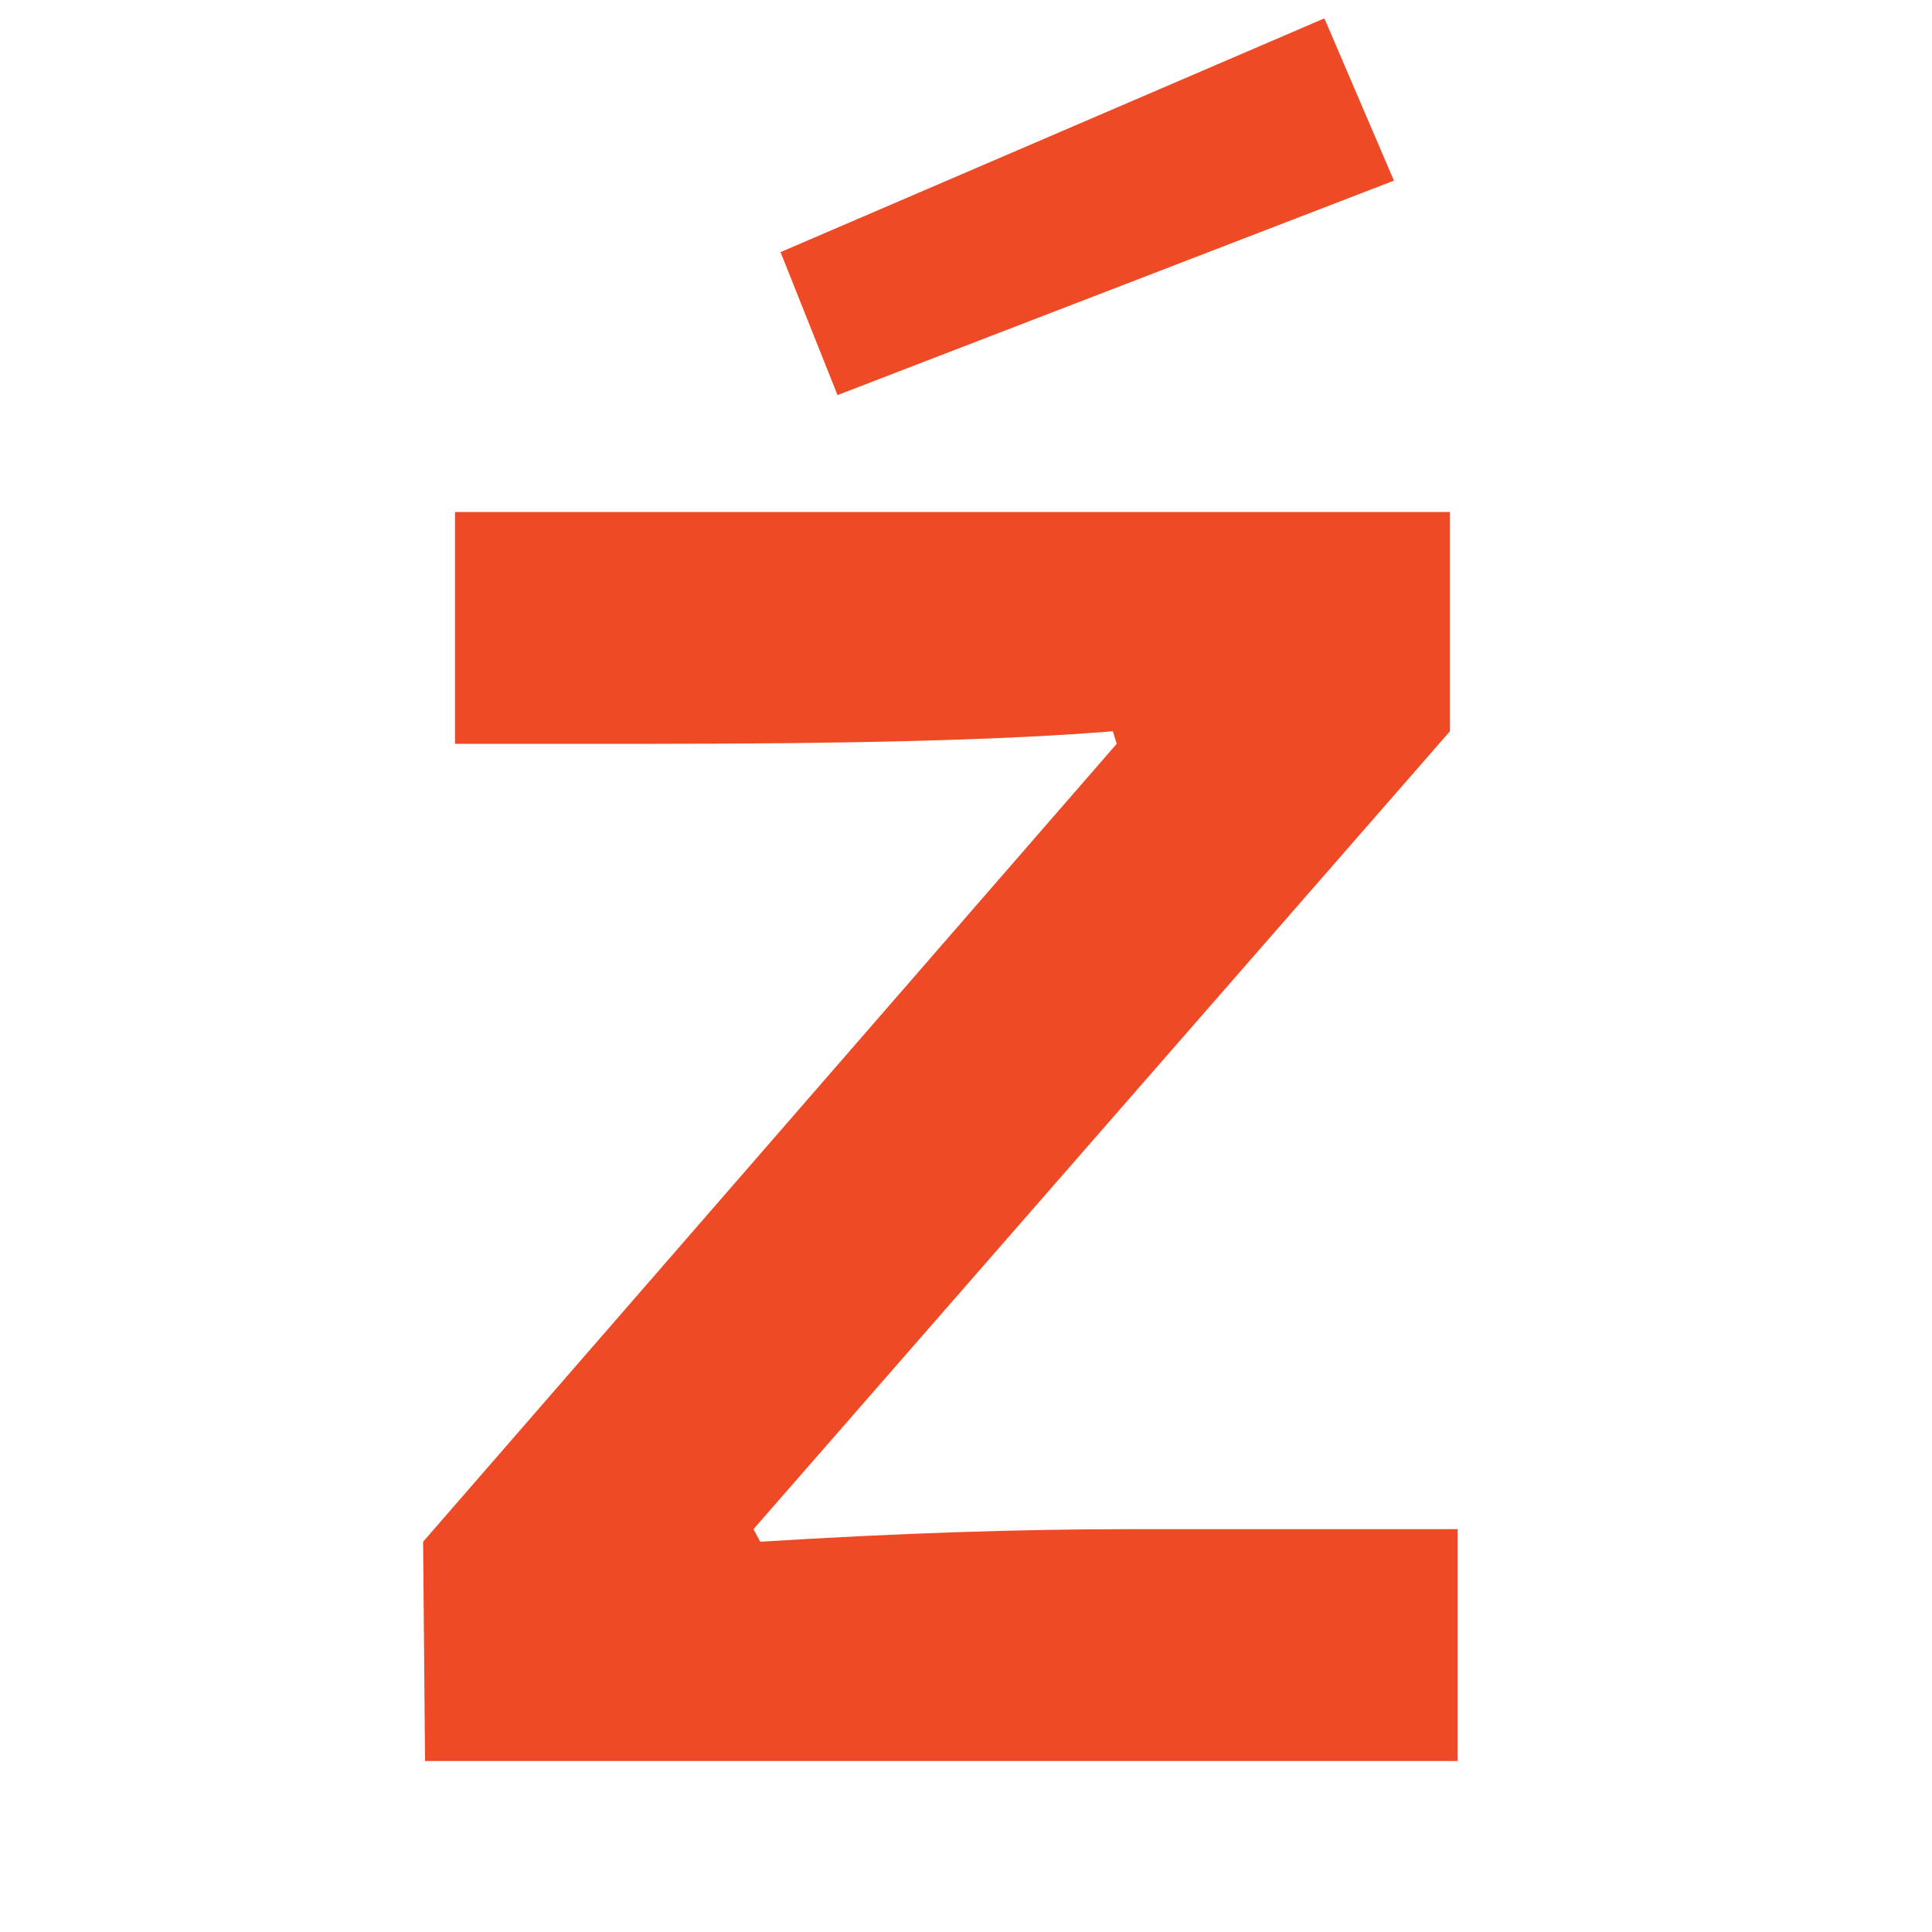
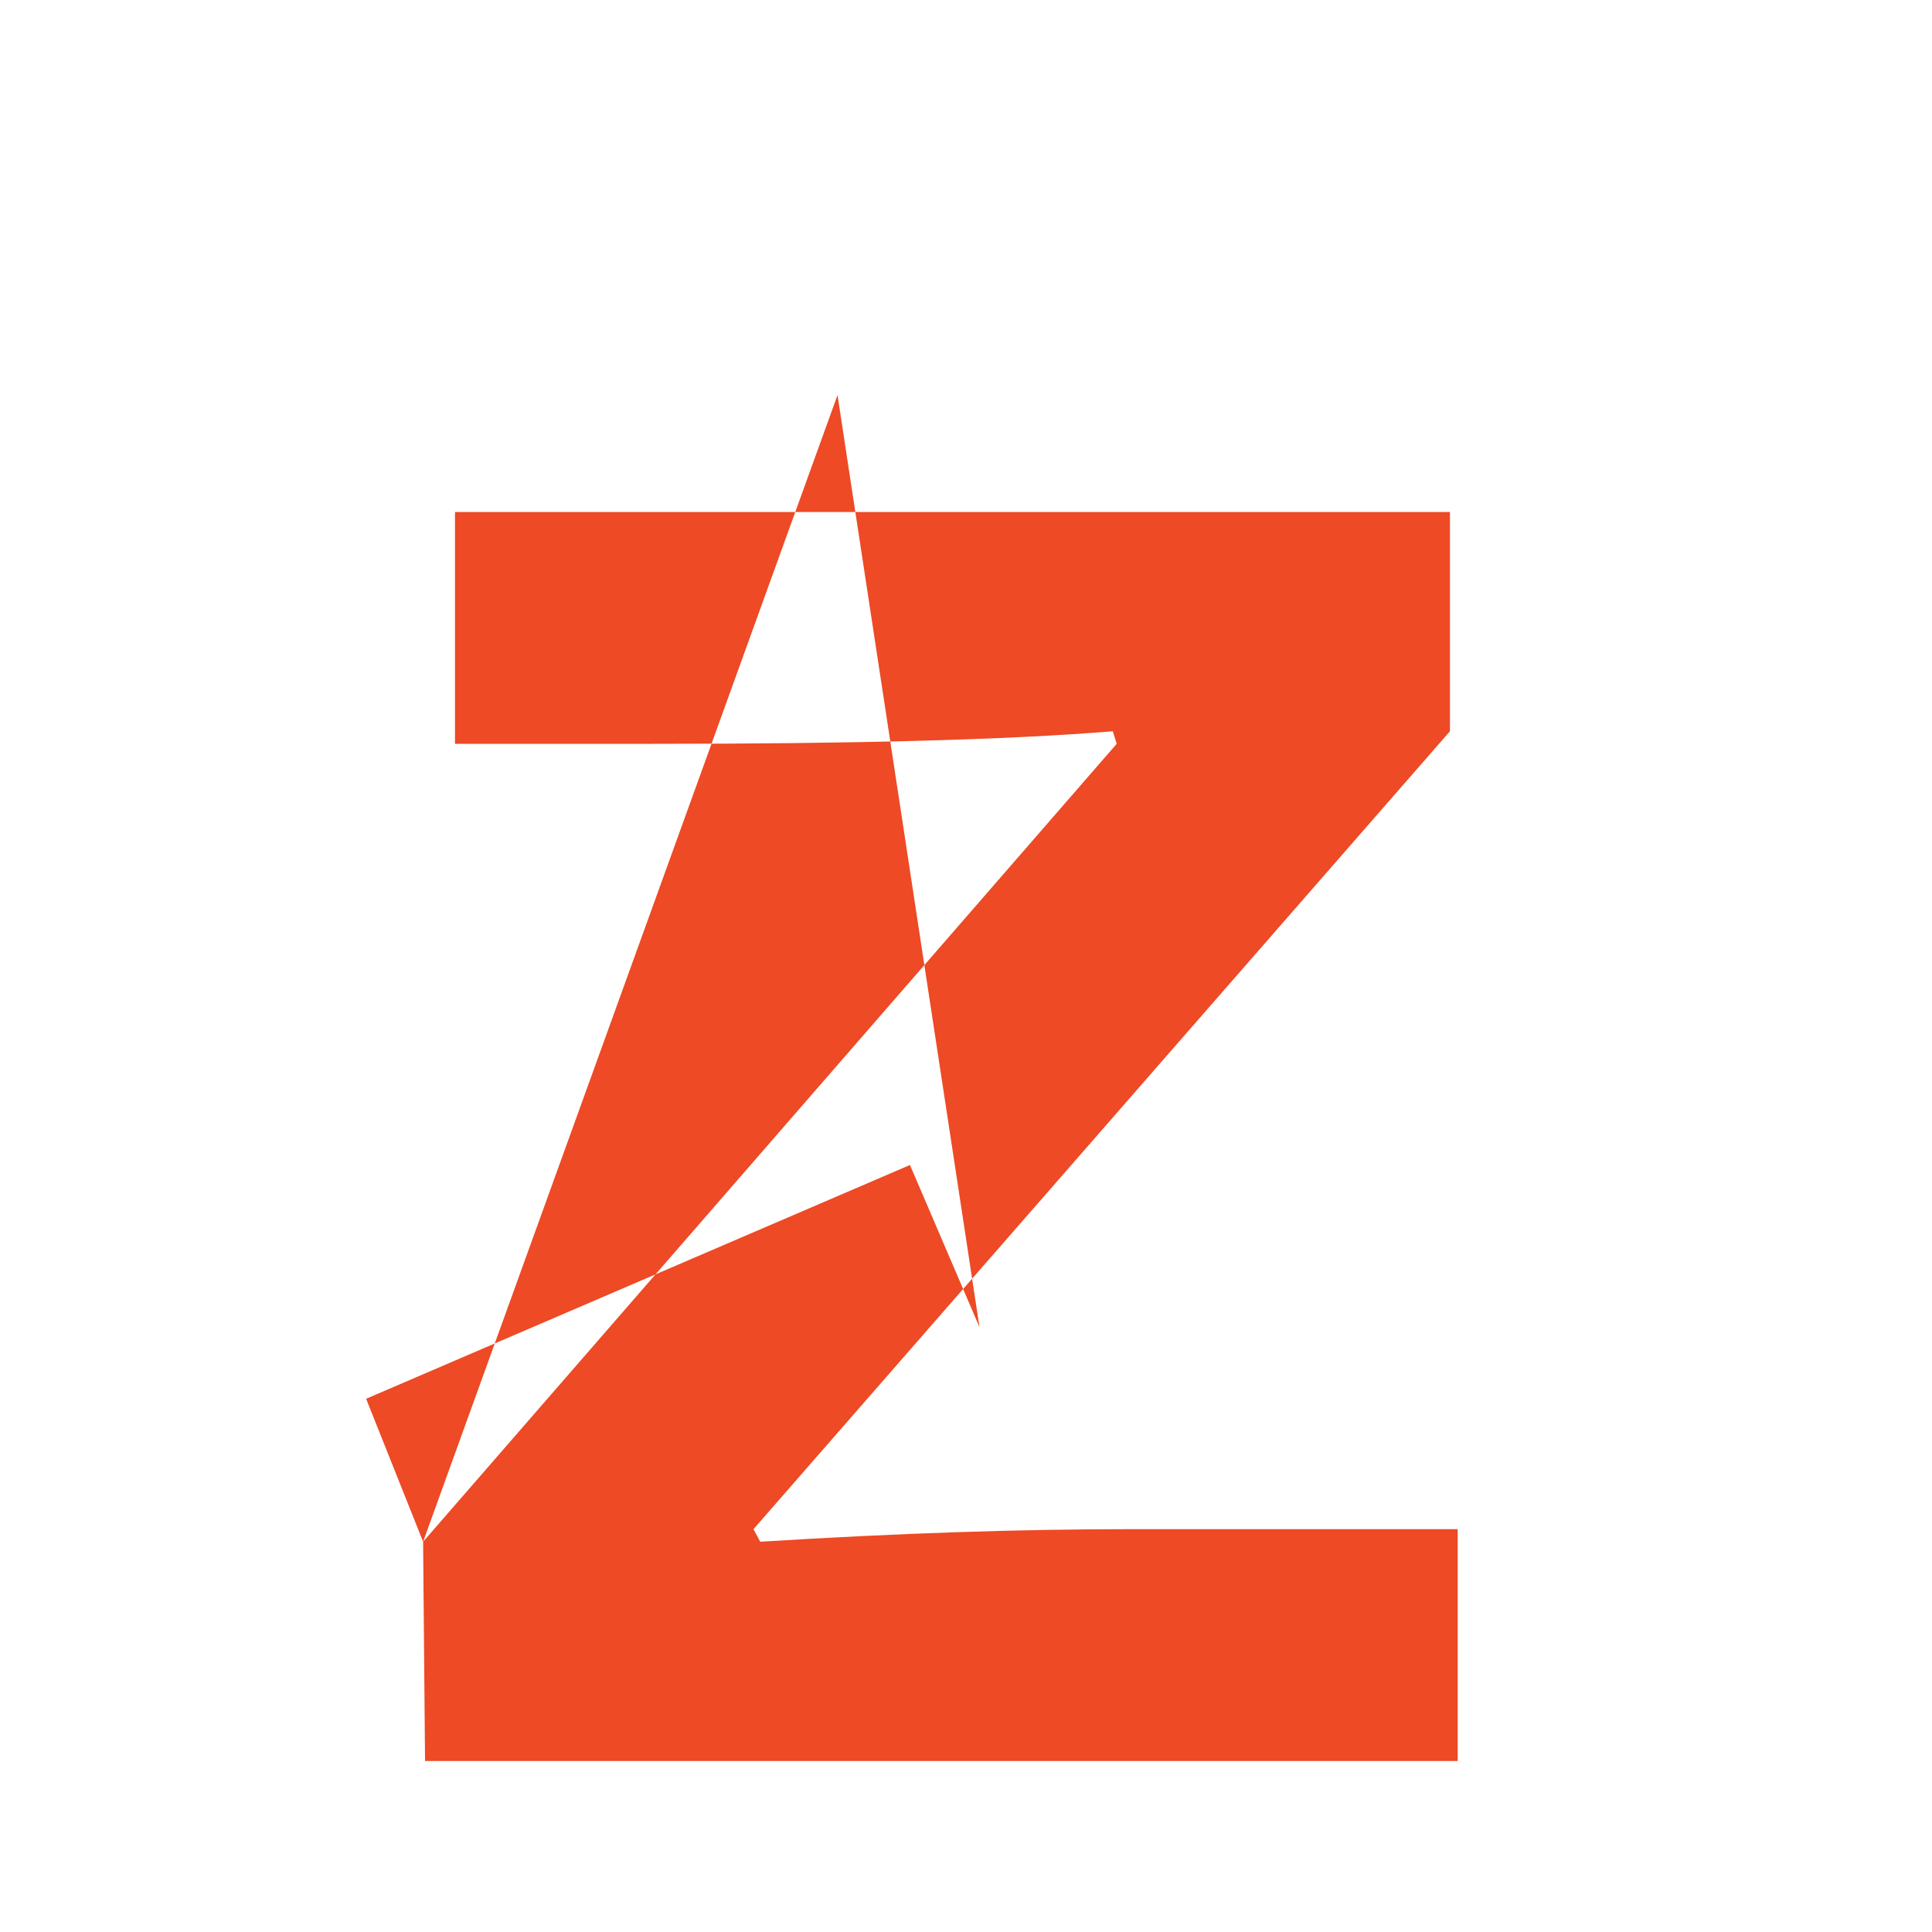
<svg xmlns="http://www.w3.org/2000/svg" version="1.1" id="Layer_1" x="0px" y="0px" viewBox="0 0 200 200" style="enable-background:new 0 0 200 200;" xml:space="preserve">
  <style type="text/css">
	.st0{fill:#ED4A25;}
</style>
  <g>
-     <path class="st0" d="M43.8,159.6L115.6,77l-0.4-1.3c-11,0.9-26.8,1.3-47.5,1.3H47.1V53h103v22.7L78,158.3l0.7,1.3   c14.4-0.9,27.1-1.3,38-1.3h34.2v24H44L43.8,159.6z M86.7,40.9l-5.9-14.8l56.3-24.2l7.2,16.8L86.7,40.9z" />
+     <path class="st0" d="M43.8,159.6L115.6,77l-0.4-1.3c-11,0.9-26.8,1.3-47.5,1.3H47.1V53h103v22.7L78,158.3l0.7,1.3   c14.4-0.9,27.1-1.3,38-1.3h34.2v24H44L43.8,159.6z l-5.9-14.8l56.3-24.2l7.2,16.8L86.7,40.9z" />
  </g>
</svg>